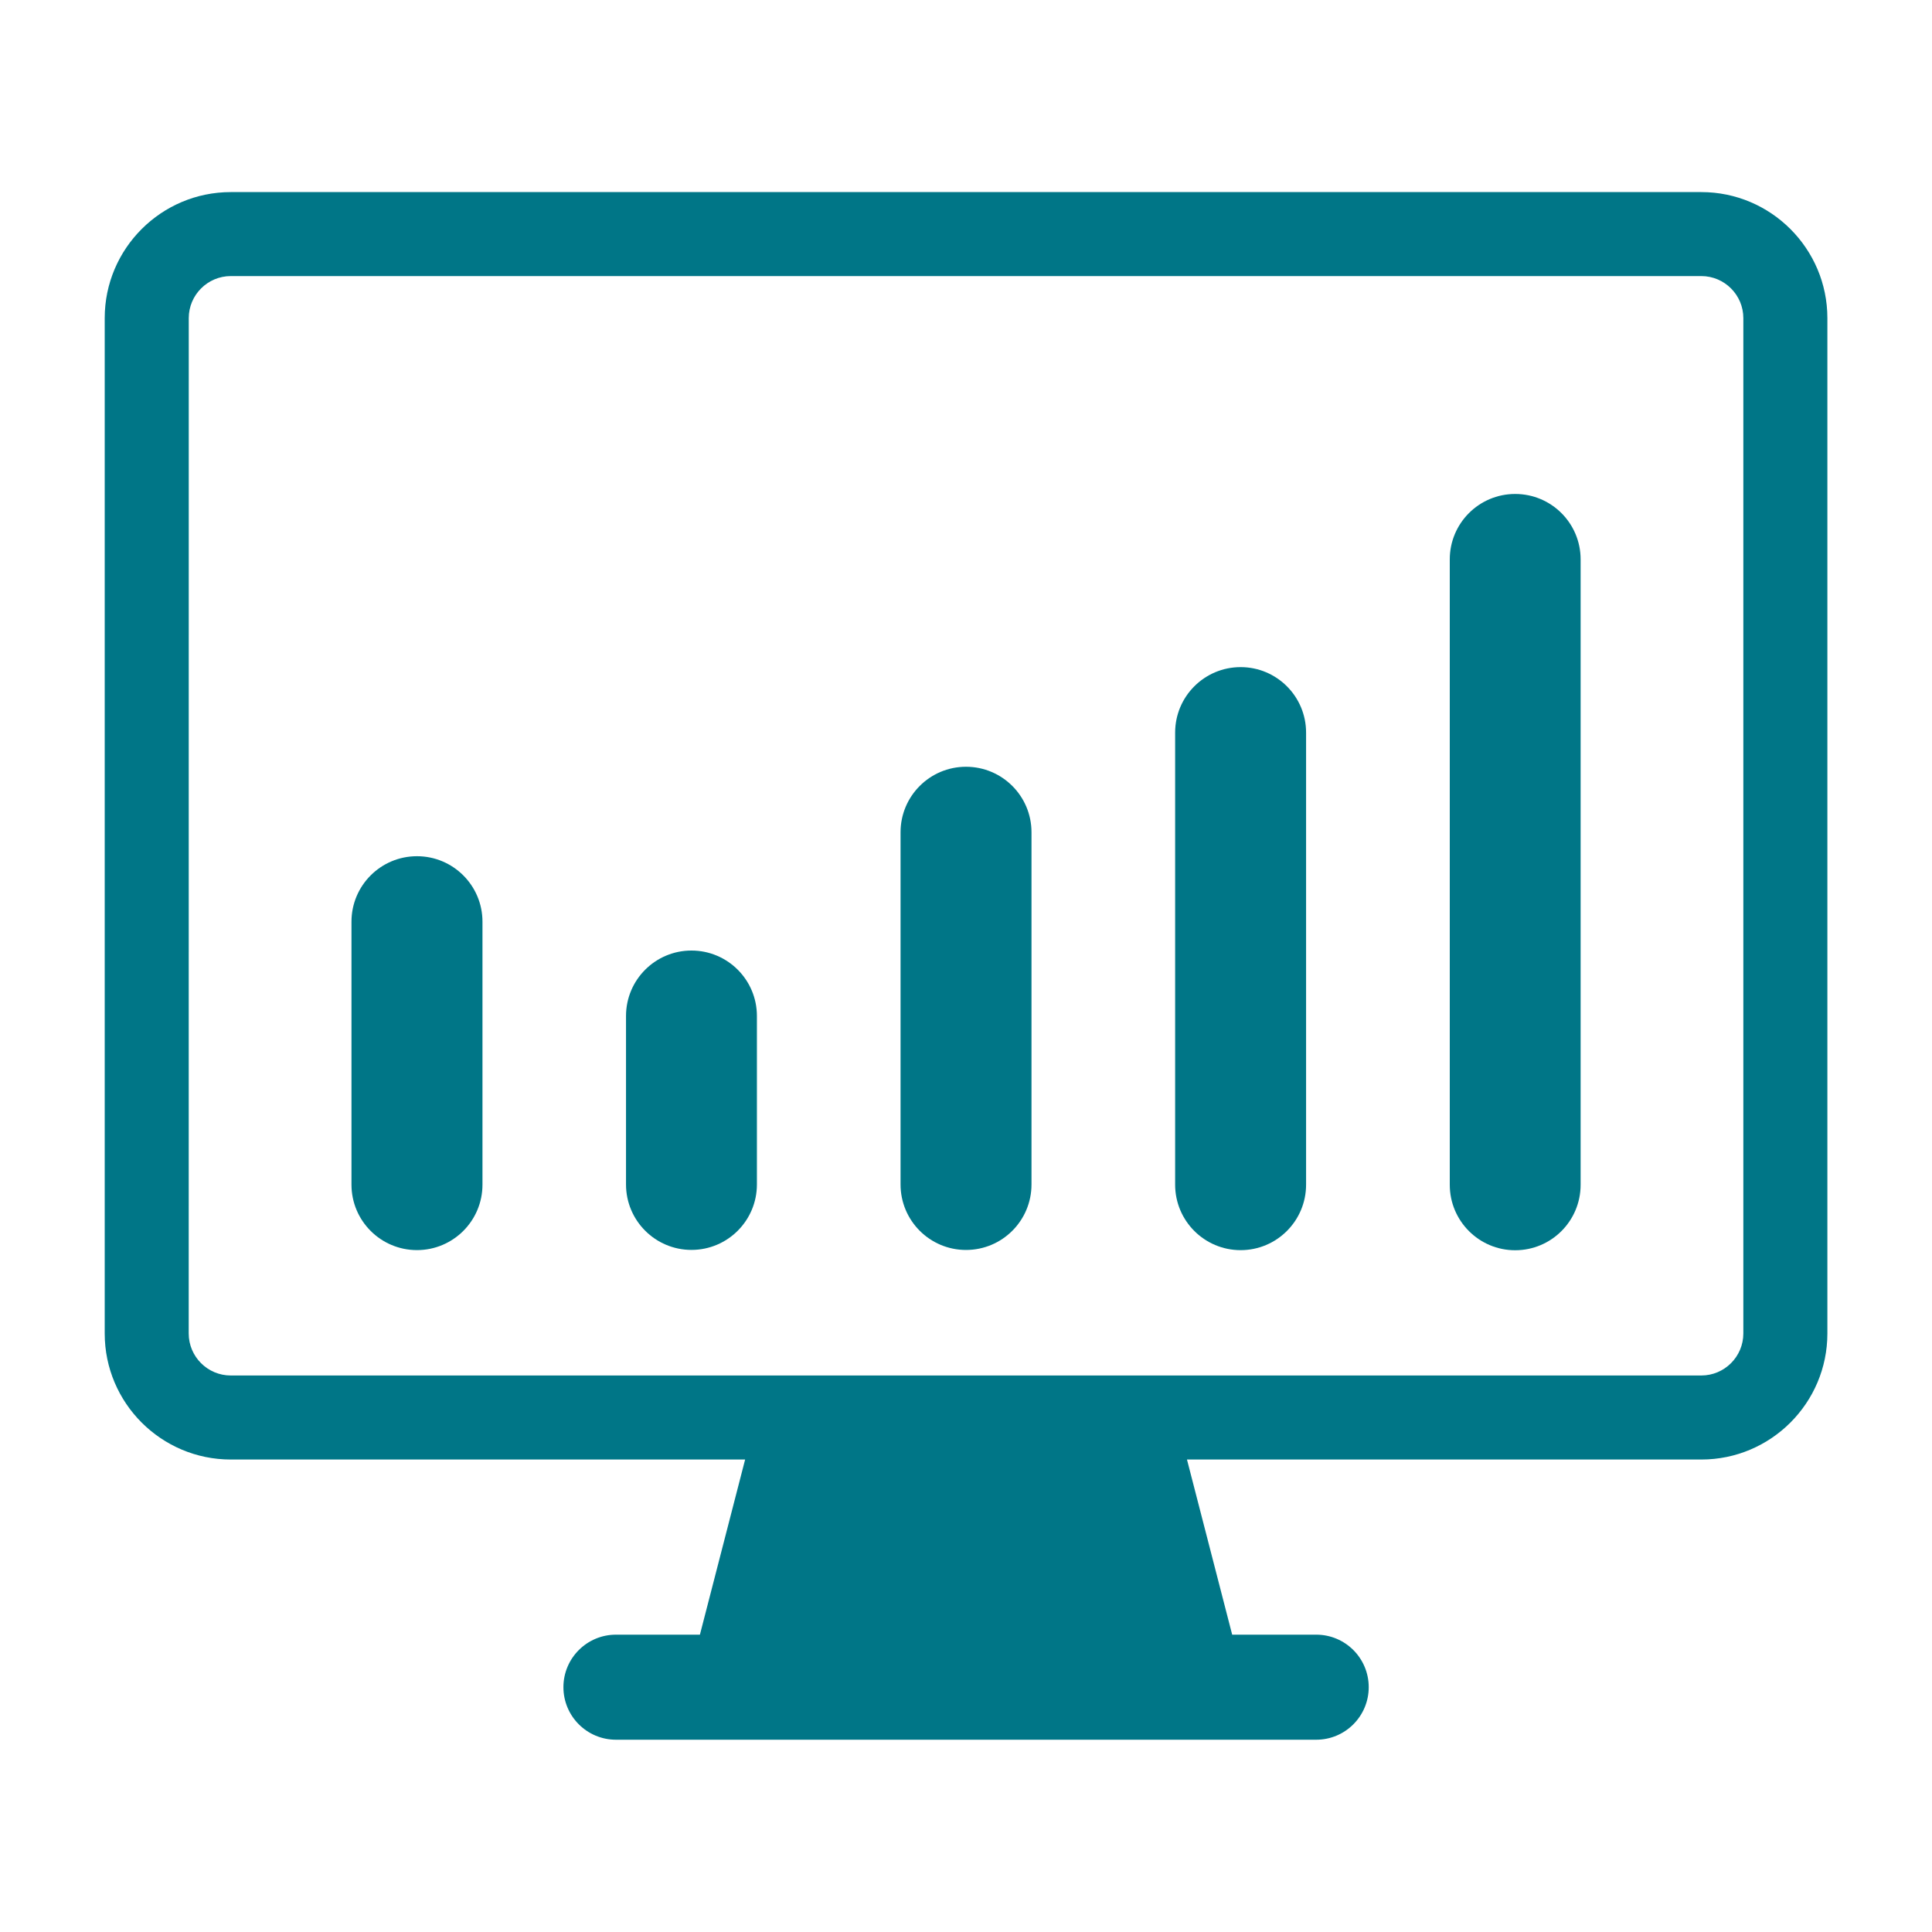
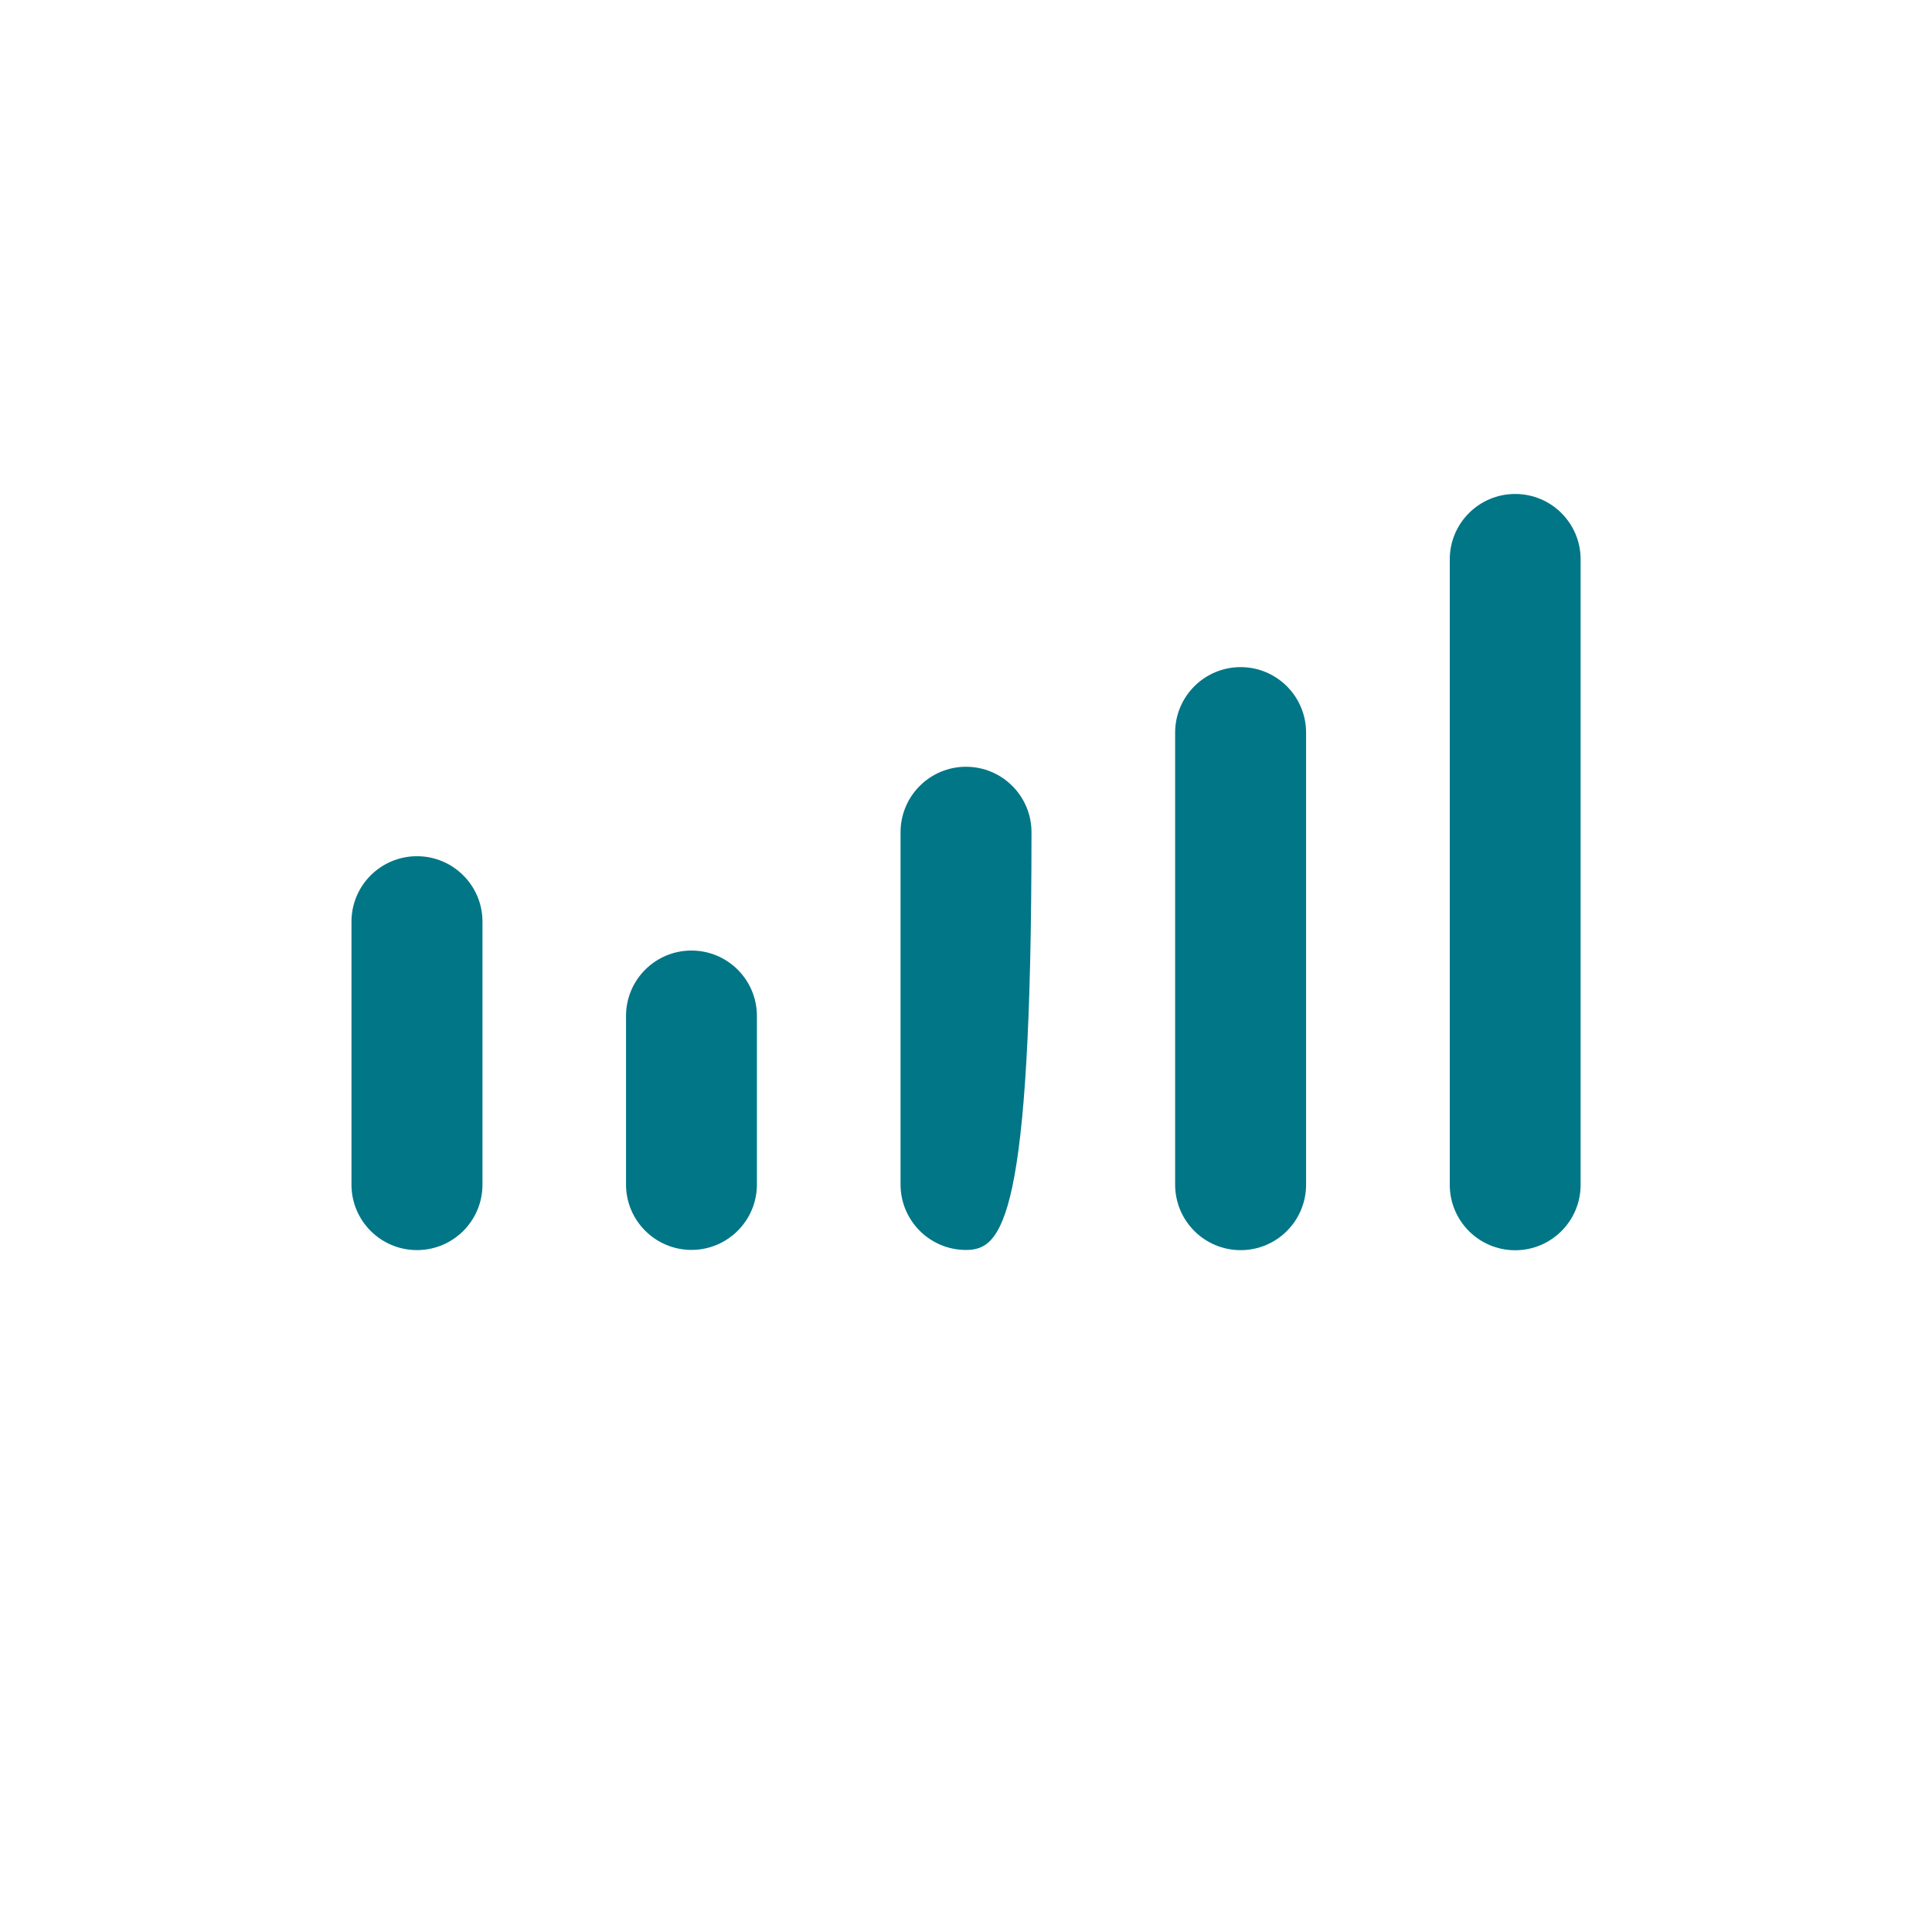
<svg xmlns="http://www.w3.org/2000/svg" width="40" height="40" viewBox="0 0 40 40" fill="none">
-   <path d="M35.224 3.977H4.778C3.339 3.977 2.168 5.147 2.168 6.586V27.609C2.168 29.048 3.339 30.218 4.778 30.218H15.427L14.491 33.844H12.753C12.152 33.844 11.665 34.331 11.665 34.931C11.665 35.532 12.152 36.019 12.753 36.019H27.251C27.852 36.019 28.338 35.531 28.338 34.931C28.338 34.331 27.852 33.844 27.251 33.844H25.511L24.575 30.218L35.224 30.218C36.663 30.218 37.834 29.047 37.834 27.608V6.587C37.834 5.148 36.663 3.977 35.224 3.977L35.224 3.977ZM36.094 27.608C36.094 28.088 35.703 28.478 35.224 28.478H4.777C4.298 28.478 3.907 28.088 3.907 27.608L3.908 6.586C3.908 6.107 4.298 5.716 4.778 5.716H35.224C35.704 5.716 36.094 6.107 36.094 6.586L36.094 27.608Z" fill="#007687" />
  <path d="M7.277 19.082C7.277 18.334 7.884 17.727 8.633 17.727C9.382 17.727 9.989 18.334 9.989 19.082V24.527C9.989 25.275 9.382 25.882 8.633 25.882C7.884 25.882 7.277 25.275 7.277 24.527V19.082Z" fill="#007687" />
  <path d="M12.961 21.035C12.961 20.286 13.568 19.68 14.316 19.68C15.064 19.68 15.671 20.286 15.671 21.035V24.523C15.671 25.271 15.064 25.878 14.316 25.878C13.568 25.878 12.961 25.271 12.961 24.523V21.035Z" fill="#007687" />
-   <path d="M18.645 17.231C18.645 16.482 19.252 15.875 20 15.875C20.749 15.875 21.356 16.482 21.356 17.231V24.523C21.356 25.272 20.749 25.879 20 25.879C19.252 25.879 18.645 25.272 18.645 24.523V17.231Z" fill="#007687" />
+   <path d="M18.645 17.231C18.645 16.482 19.252 15.875 20 15.875C20.749 15.875 21.356 16.482 21.356 17.231C21.356 25.272 20.749 25.879 20 25.879C19.252 25.879 18.645 25.272 18.645 24.523V17.231Z" fill="#007687" />
  <path d="M24.33 15.168C24.33 14.419 24.937 13.812 25.686 13.812C26.434 13.812 27.041 14.419 27.041 15.168V24.527C27.041 25.276 26.434 25.883 25.686 25.883C24.937 25.883 24.33 25.276 24.33 24.527V15.168Z" fill="#007687" />
  <path d="M30.016 11.581C30.016 10.833 30.622 10.227 31.37 10.227C32.119 10.227 32.725 10.833 32.725 11.581V24.53C32.725 25.278 32.119 25.885 31.37 25.885C30.622 25.885 30.016 25.278 30.016 24.53V11.581Z" fill="#007687" />
</svg>